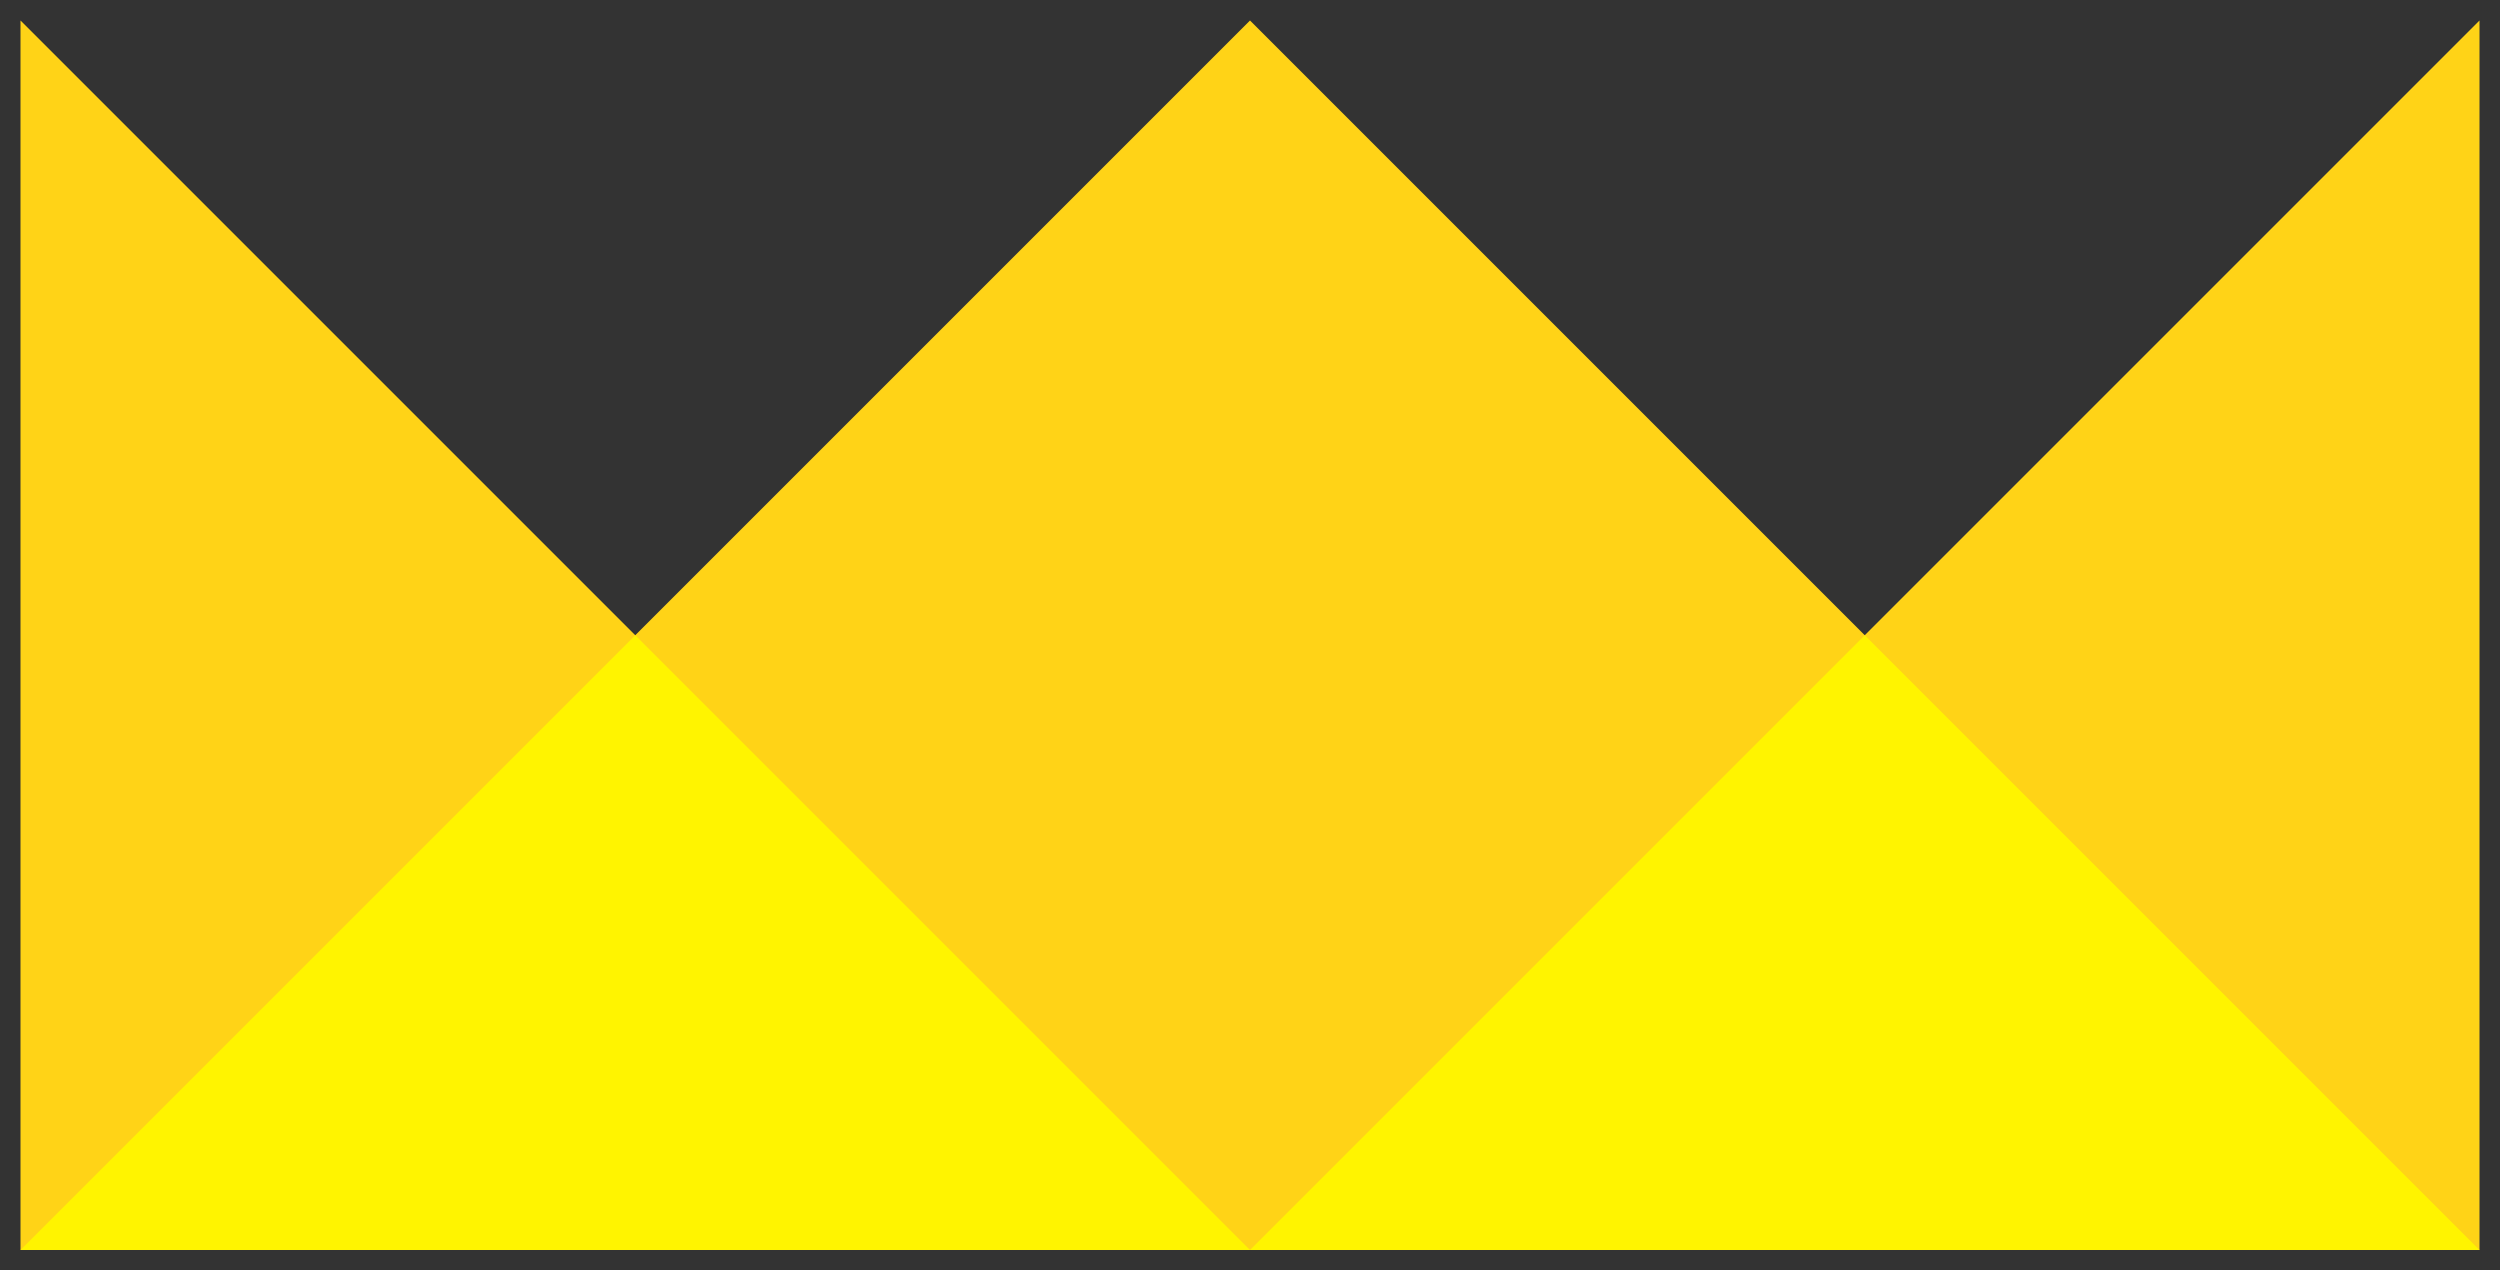
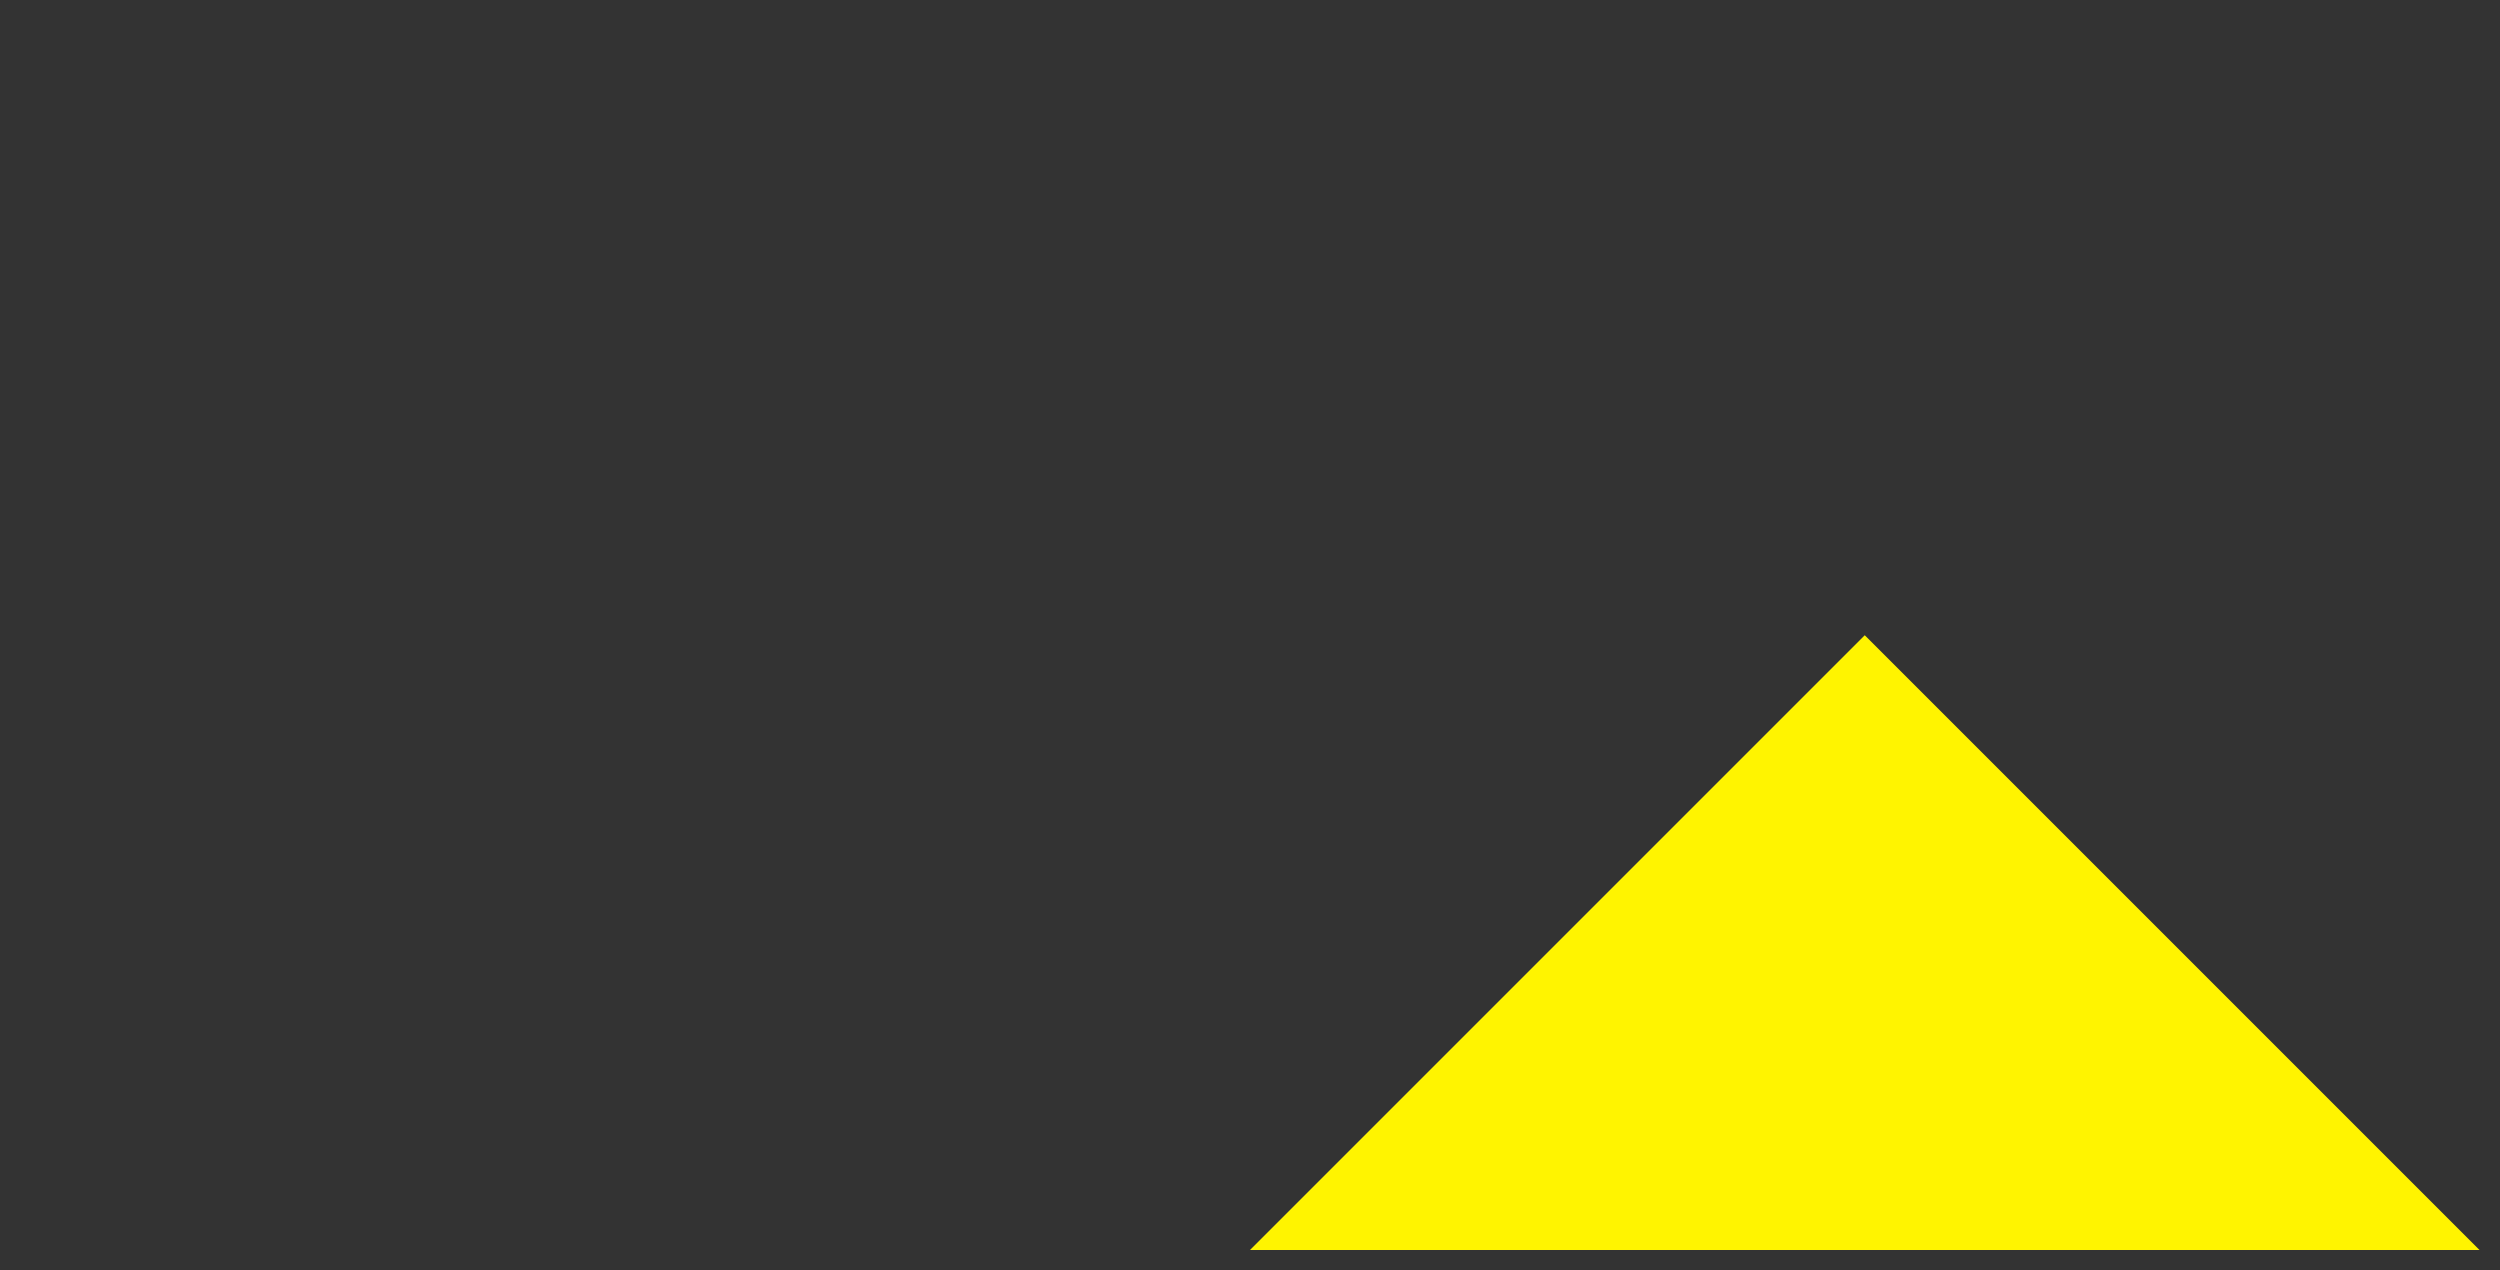
<svg xmlns="http://www.w3.org/2000/svg" version="1.1" id="Ebene_1" x="0px" y="0px" width="122px" height="62px" viewBox="0 0 122 62" enable-background="new 0 0 122 62" xml:space="preserve">
  <rect x="0" y="0" width="122" height="62" fill="#333333" stroke="none" />
-   <polygon fill="#FFD317" points="91,31 61,1 31,31 1,1 1,61 61,61 121,61 121,1 " />
  <polygon fill="#FFF400" points="61,61 121,61 91,31 " />
-   <polygon fill="#FFF400" points="1,61 61,61 31,31 " />
</svg>